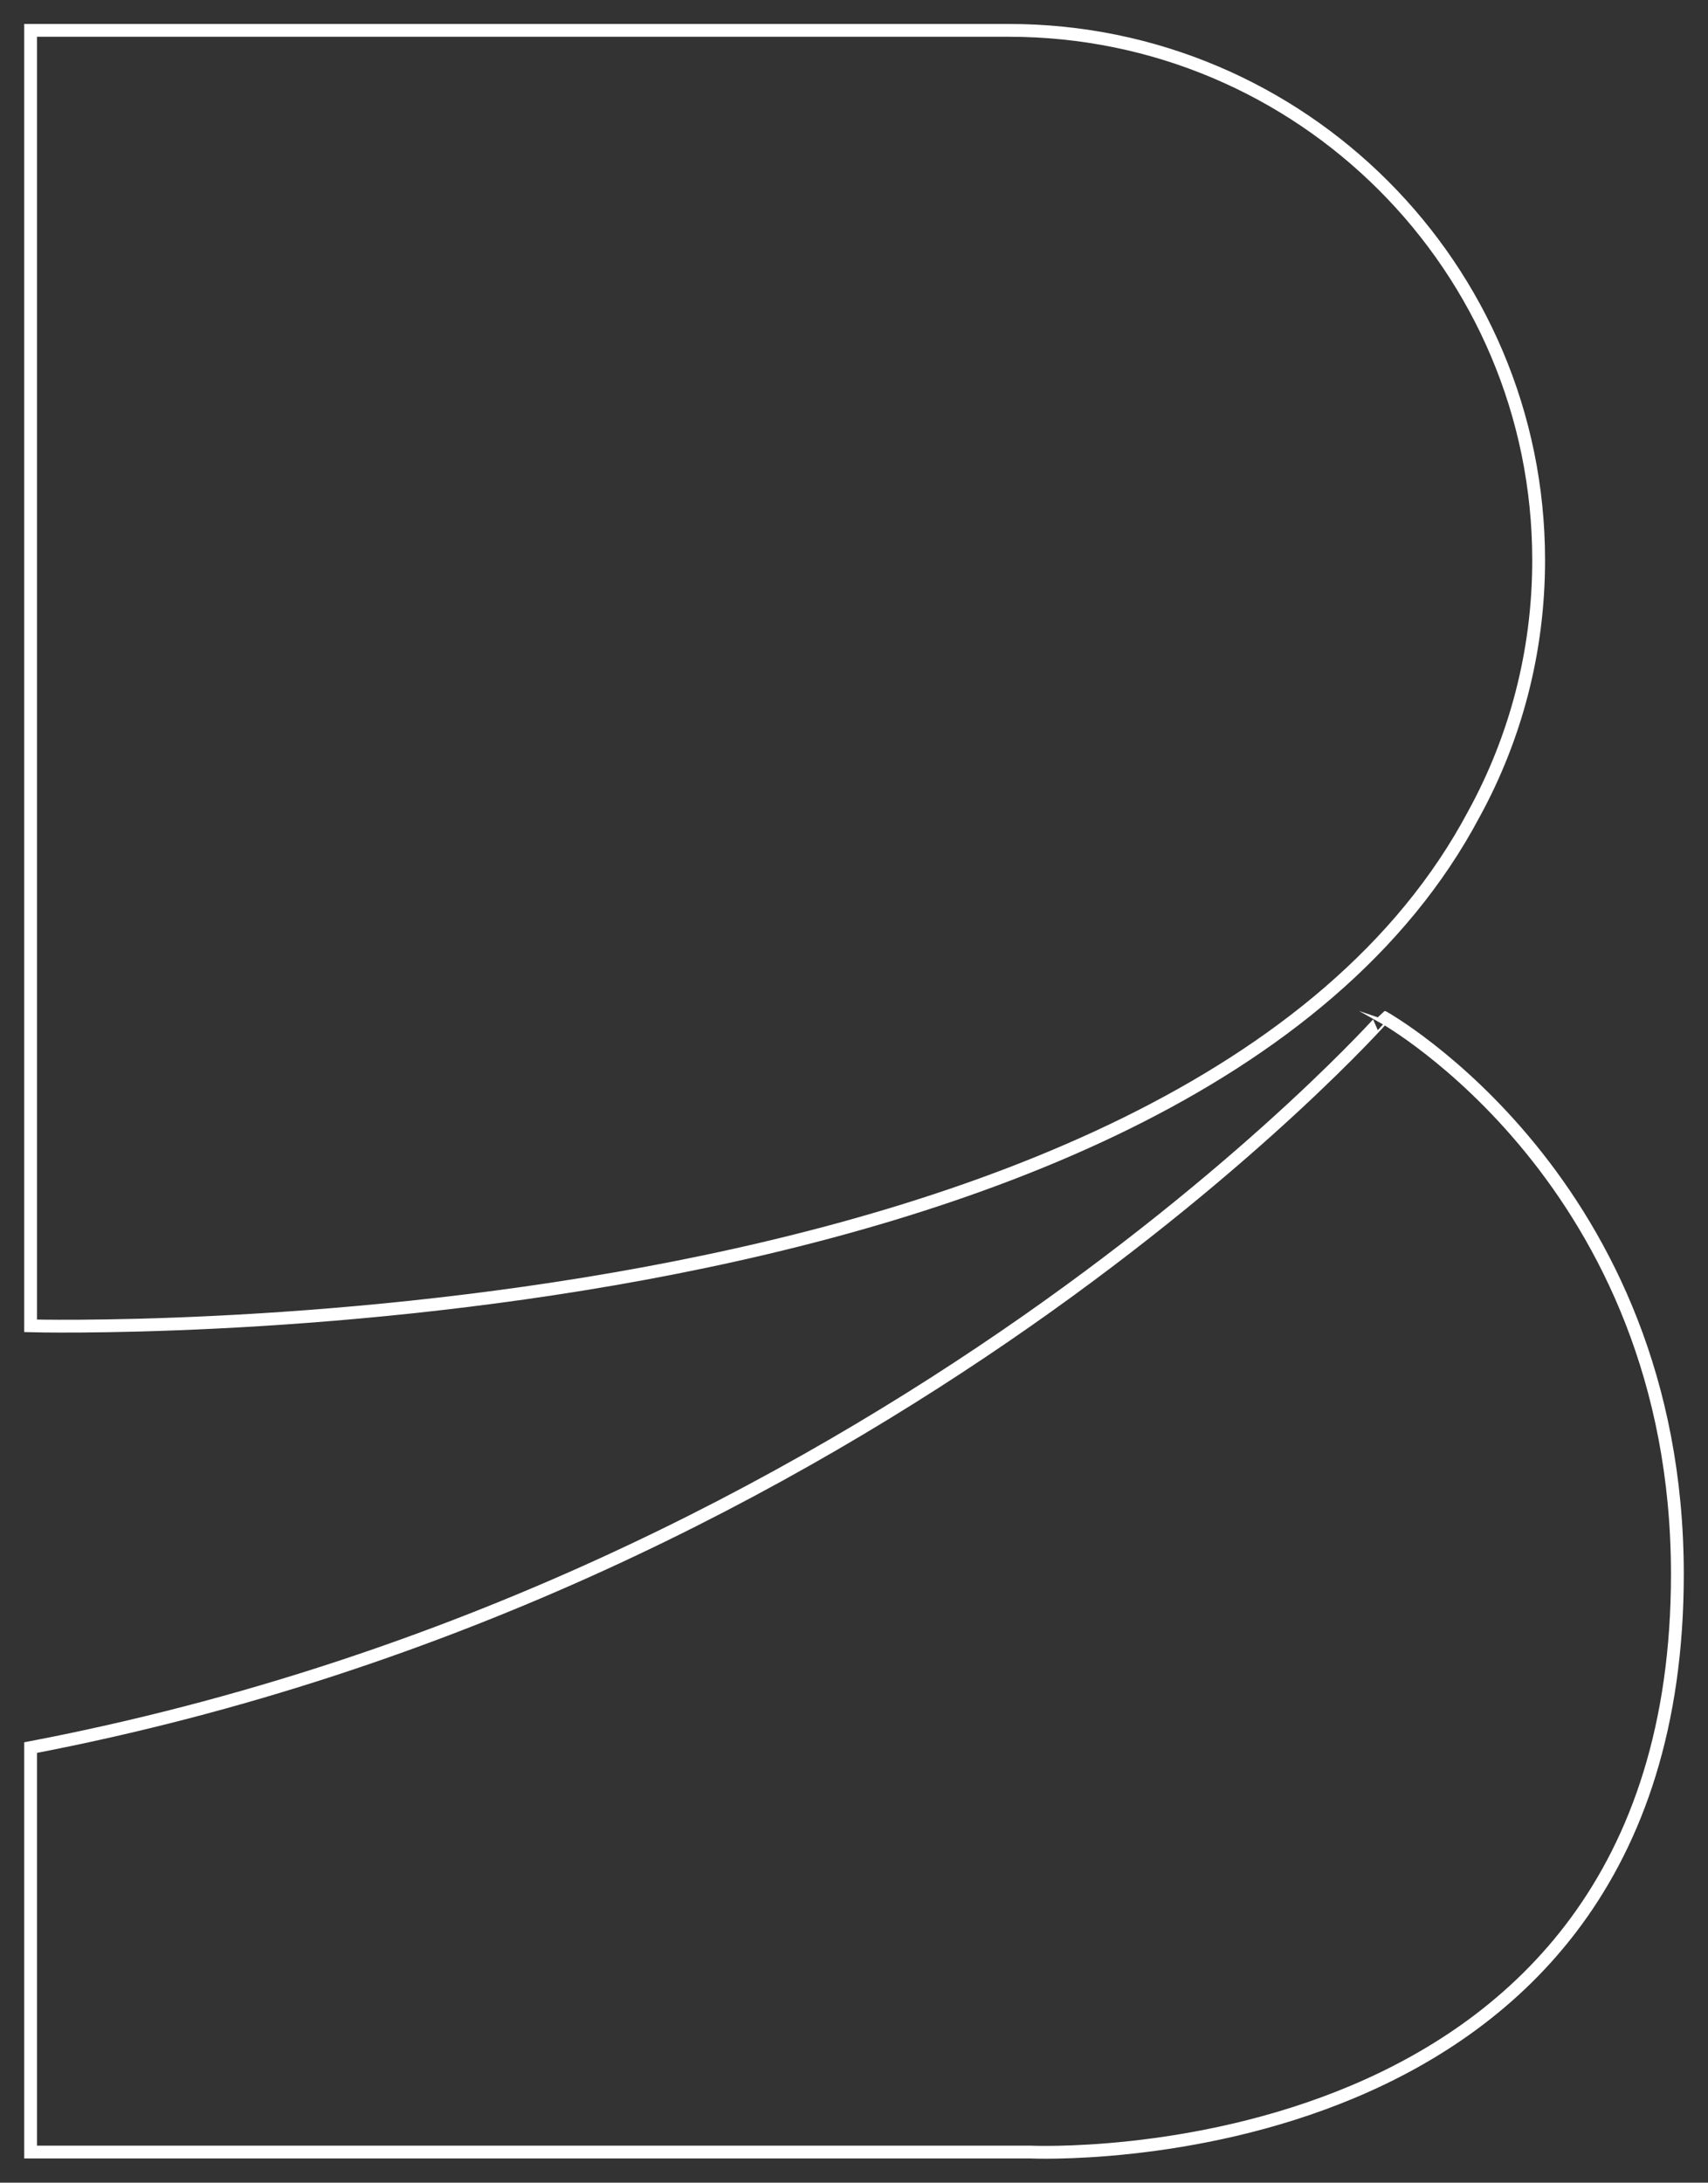
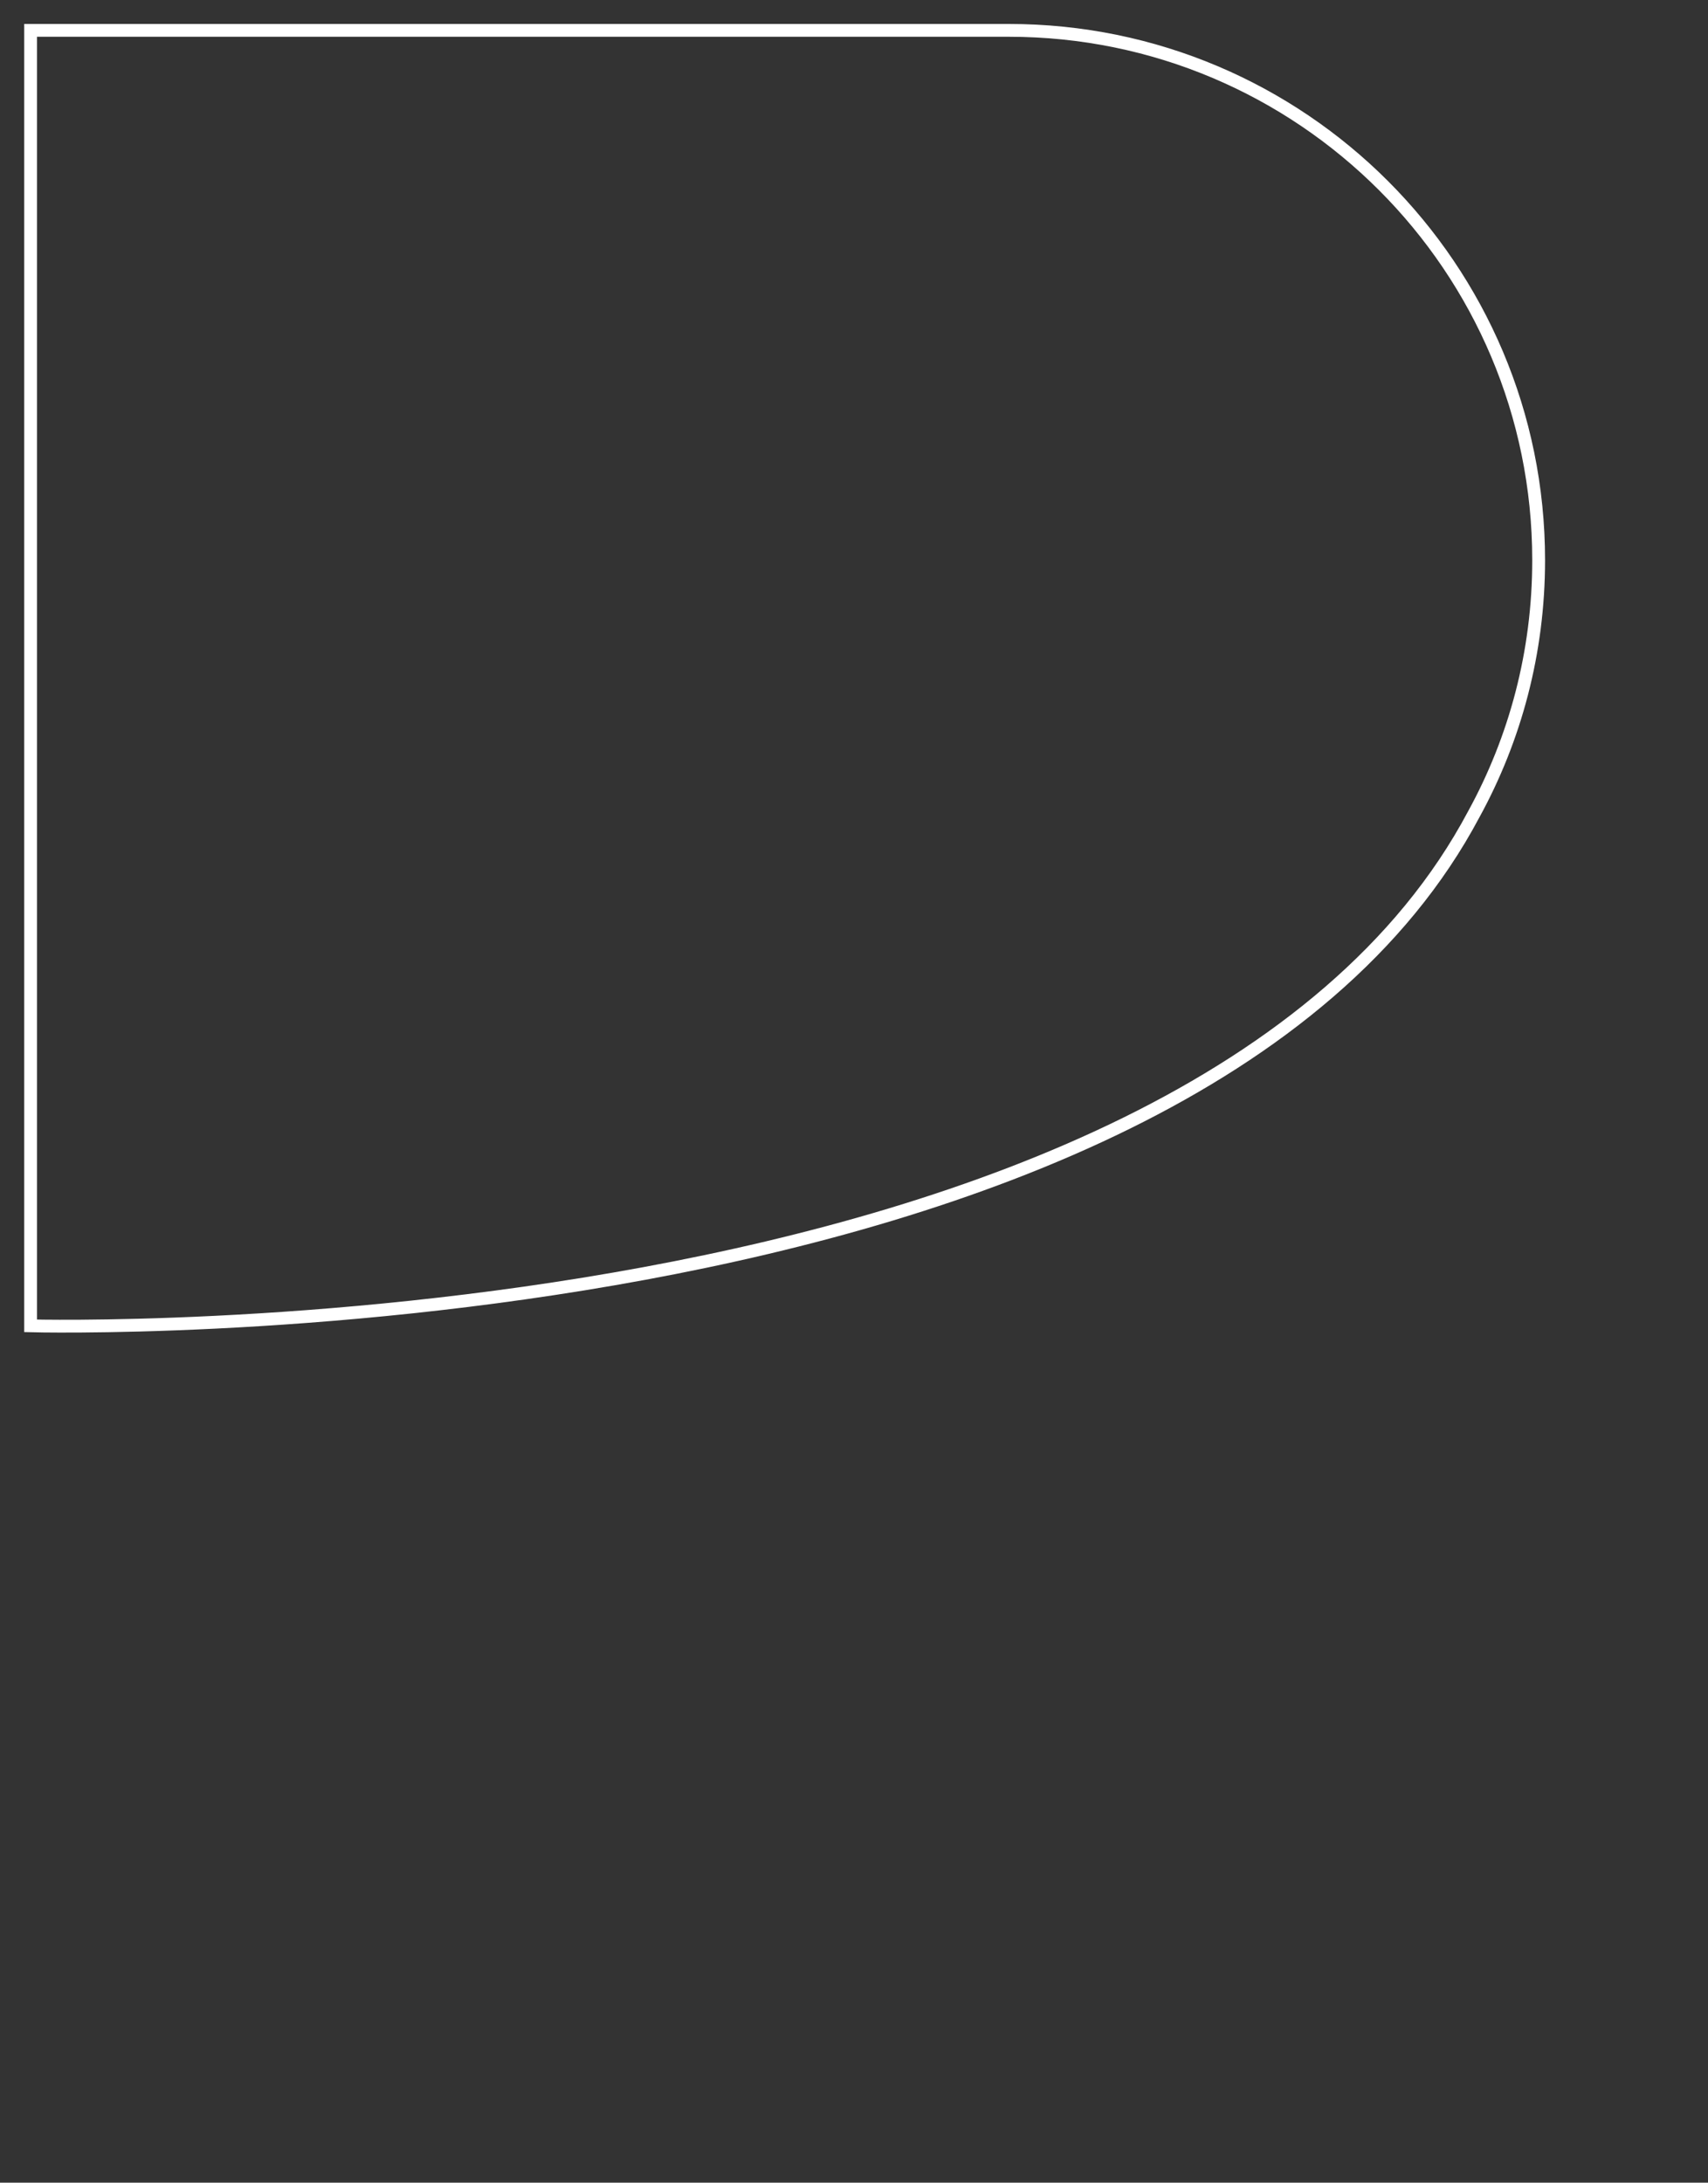
<svg xmlns="http://www.w3.org/2000/svg" version="1.1" id="Calque_1" x="0px" y="0px" viewBox="0 0 133.33 170.37" style="enable-background:new 0 0 133.33 170.37;" xml:space="preserve">
  <rect x="0" y="0" width="133.33" height="170.37" fill="#333333" stroke="none" />
  <style type="text/css">
	.st0{fill:none;stroke:#FFFFFF;stroke-miterlimit:10;}
</style>
  <g>
    <g>
      <path class="st0" d="M120.11,43.73c0-22.84-18.52-41.36-41.36-41.36H2.39v101.12c0,0,90.18,2.42,112.66-39.94    C118.28,57.66,120.11,50.91,120.11,43.73z" />
    </g>
    <g>
-       <path class="st0" d="M2.39,136.41v31.57h78.03c0,0,50.52,2.4,50.52-45.1c0-30.67-22.93-43.47-22.93-43.47    S68.86,123.68,2.39,136.41z" />
-     </g>
+       </g>
  </g>
</svg>